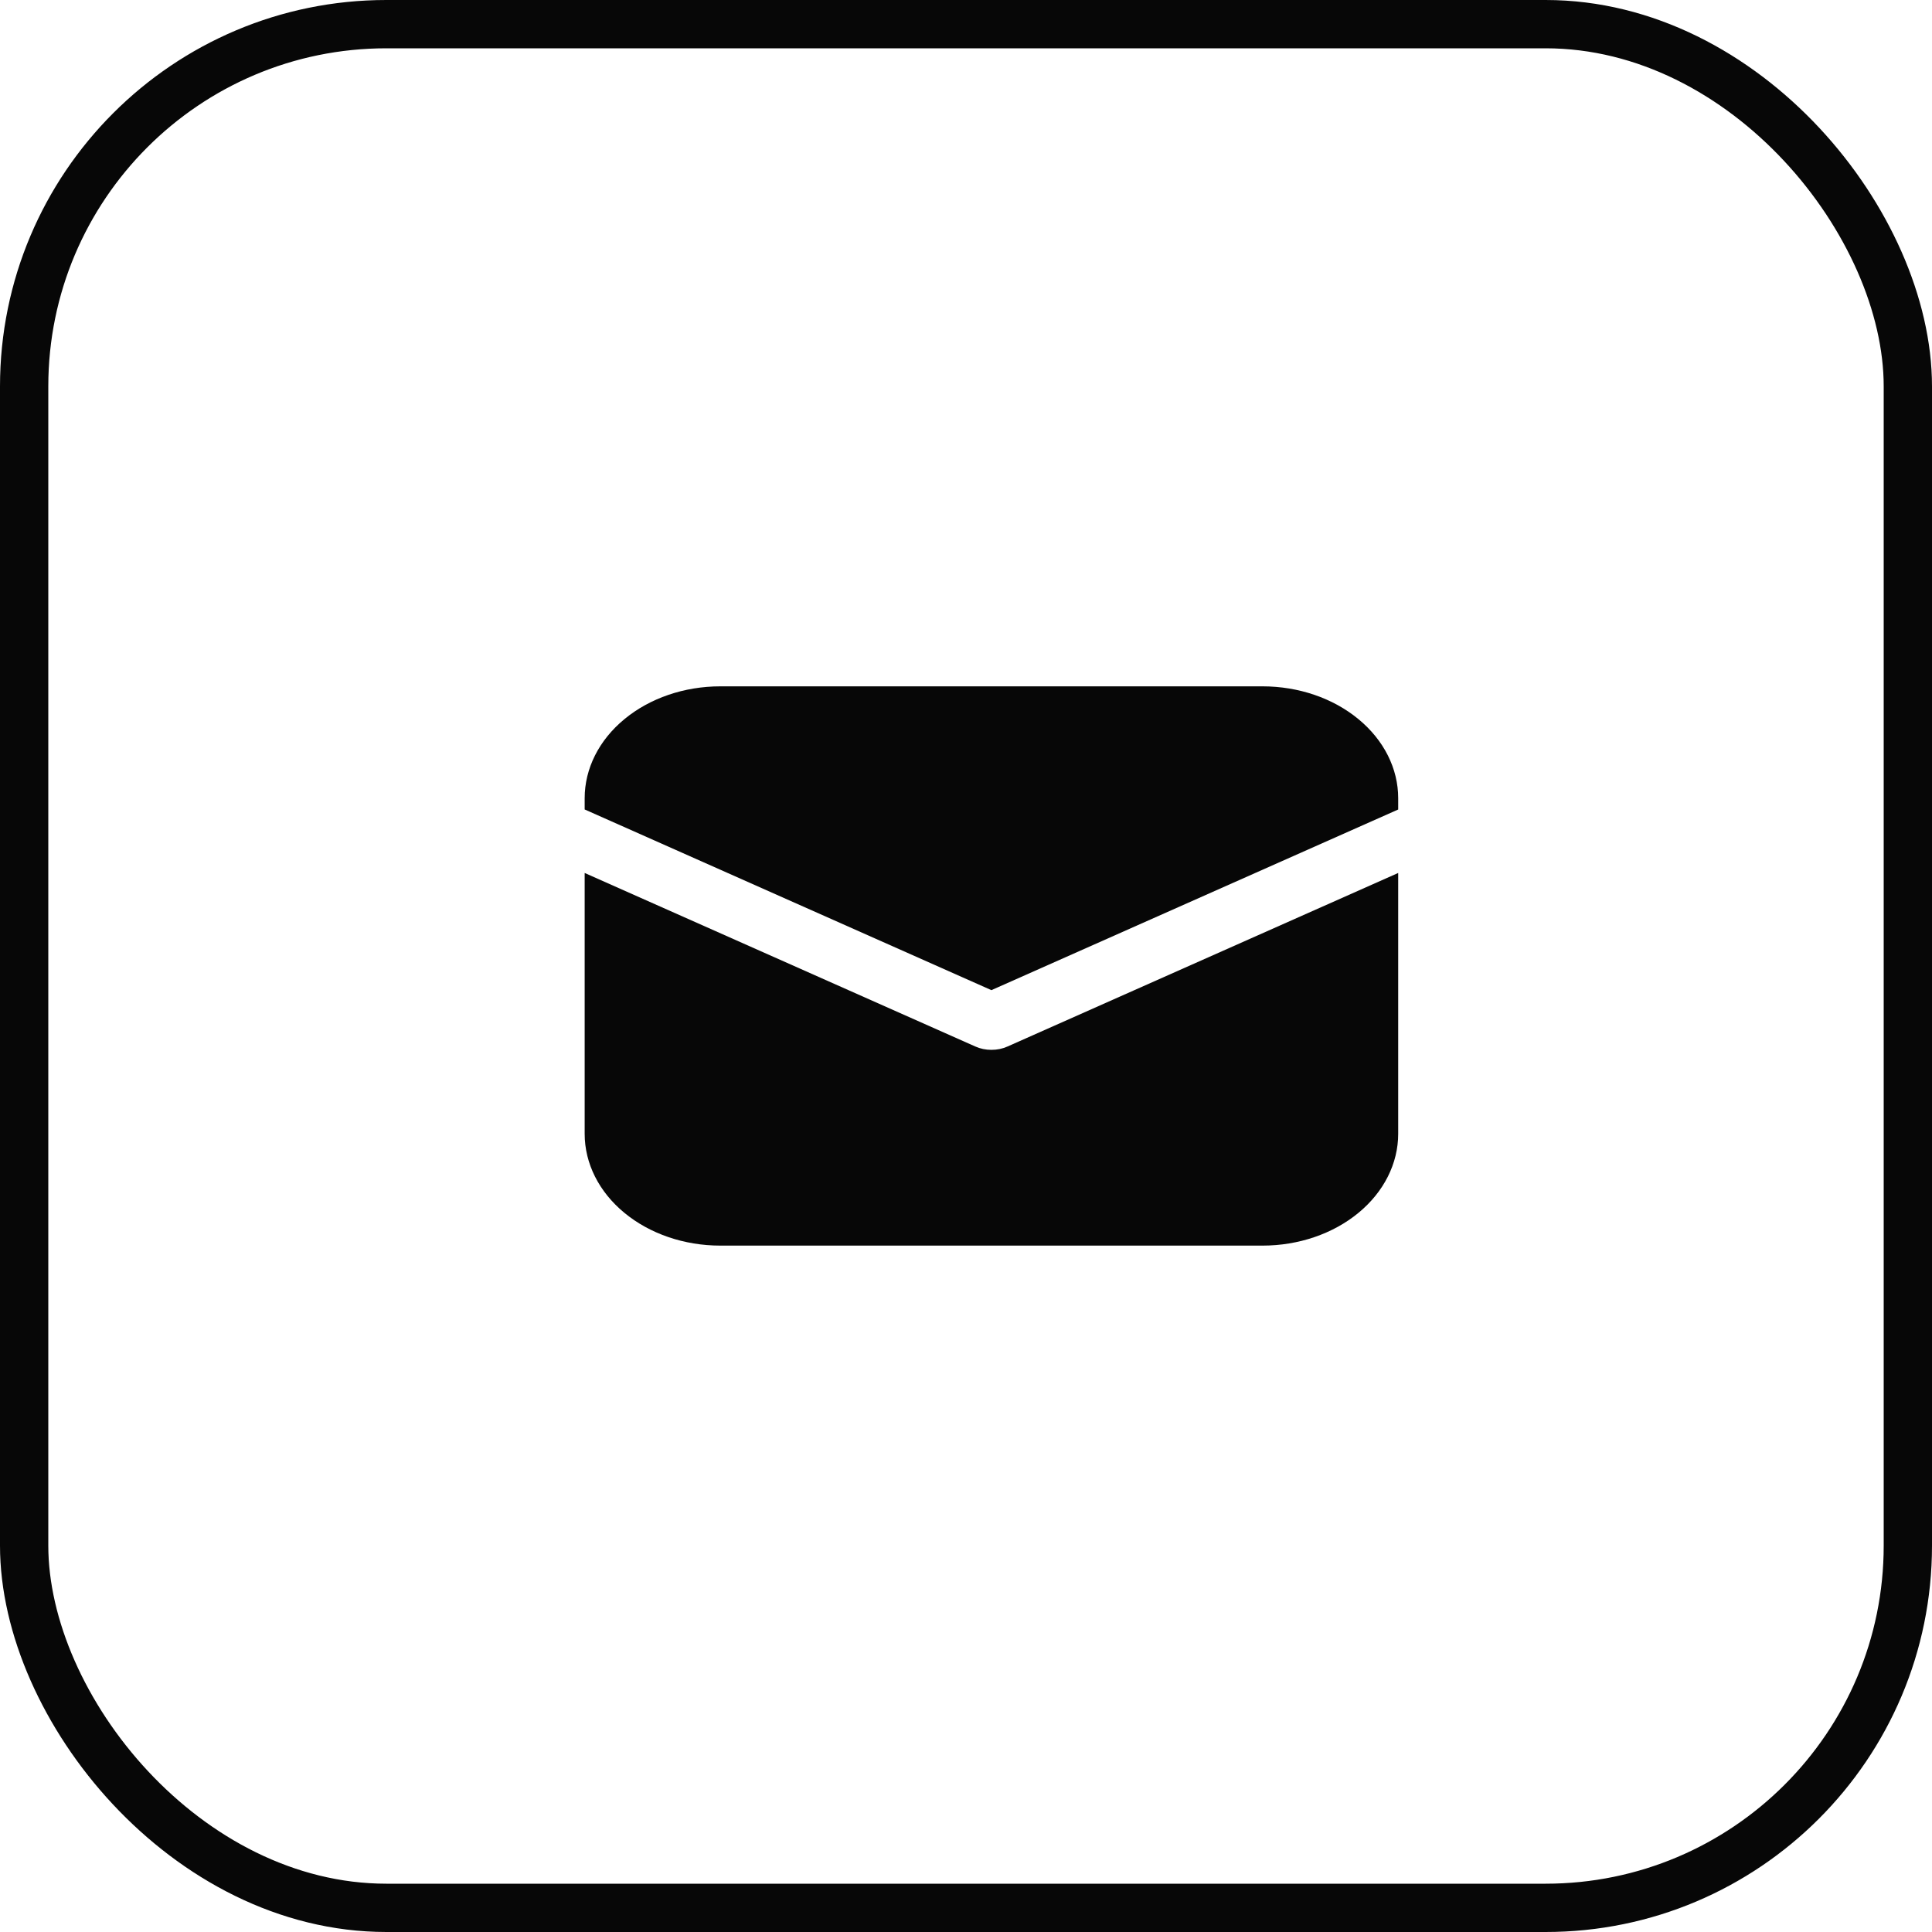
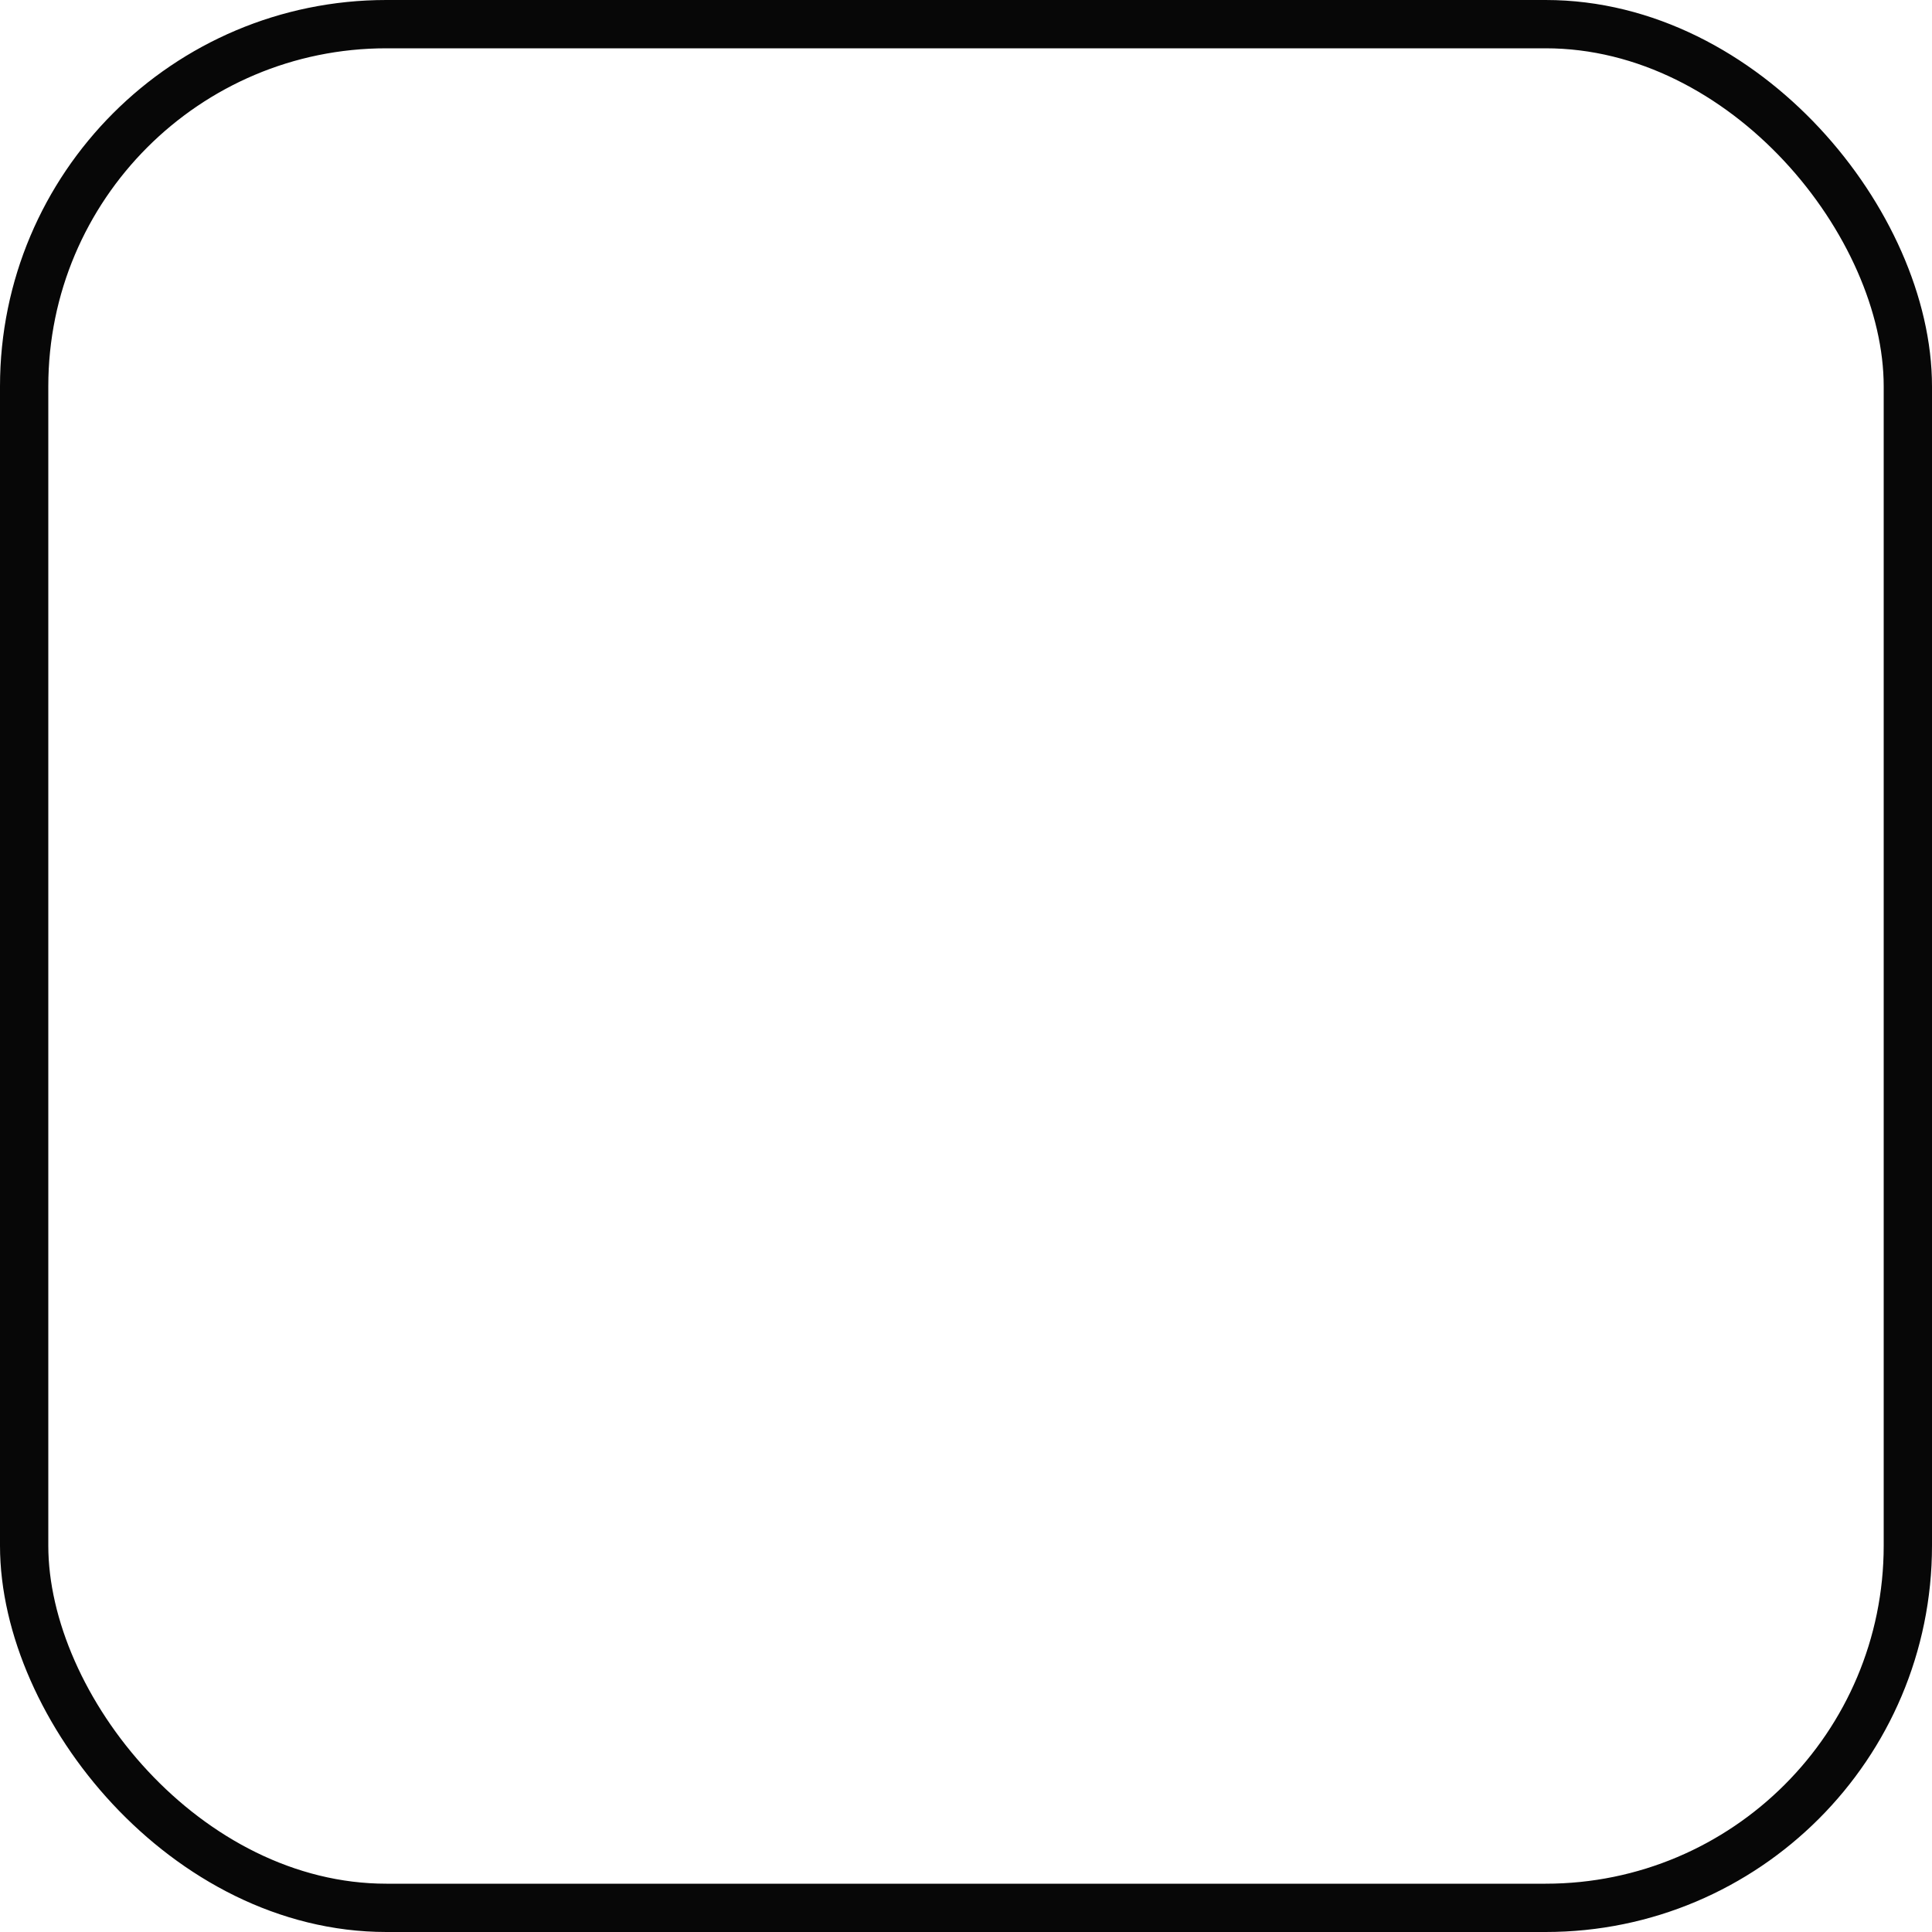
<svg xmlns="http://www.w3.org/2000/svg" width="40" height="40" viewBox="0 0 40 40" fill="none">
  <rect x="0.5" y="0.5" width="39" height="39" rx="7.5" stroke="#070707" />
-   <path d="M14.912 14.21C14.168 14.21 13.454 14.454 12.928 14.889C12.401 15.323 12.105 15.912 12.105 16.526V16.759L20.526 20.5L28.948 16.76V16.526C28.948 15.912 28.652 15.323 28.125 14.889C27.599 14.454 26.885 14.21 26.14 14.21H14.912ZM28.948 18.074L20.859 21.667C20.757 21.713 20.643 21.736 20.526 21.736C20.41 21.736 20.296 21.713 20.194 21.667L12.105 18.074V23.474C12.105 24.088 12.401 24.677 12.928 25.111C13.454 25.545 14.168 25.789 14.912 25.789H26.14C26.885 25.789 27.599 25.545 28.125 25.111C28.652 24.677 28.948 24.088 28.948 23.474V18.074Z" fill="#070707" />
</svg>